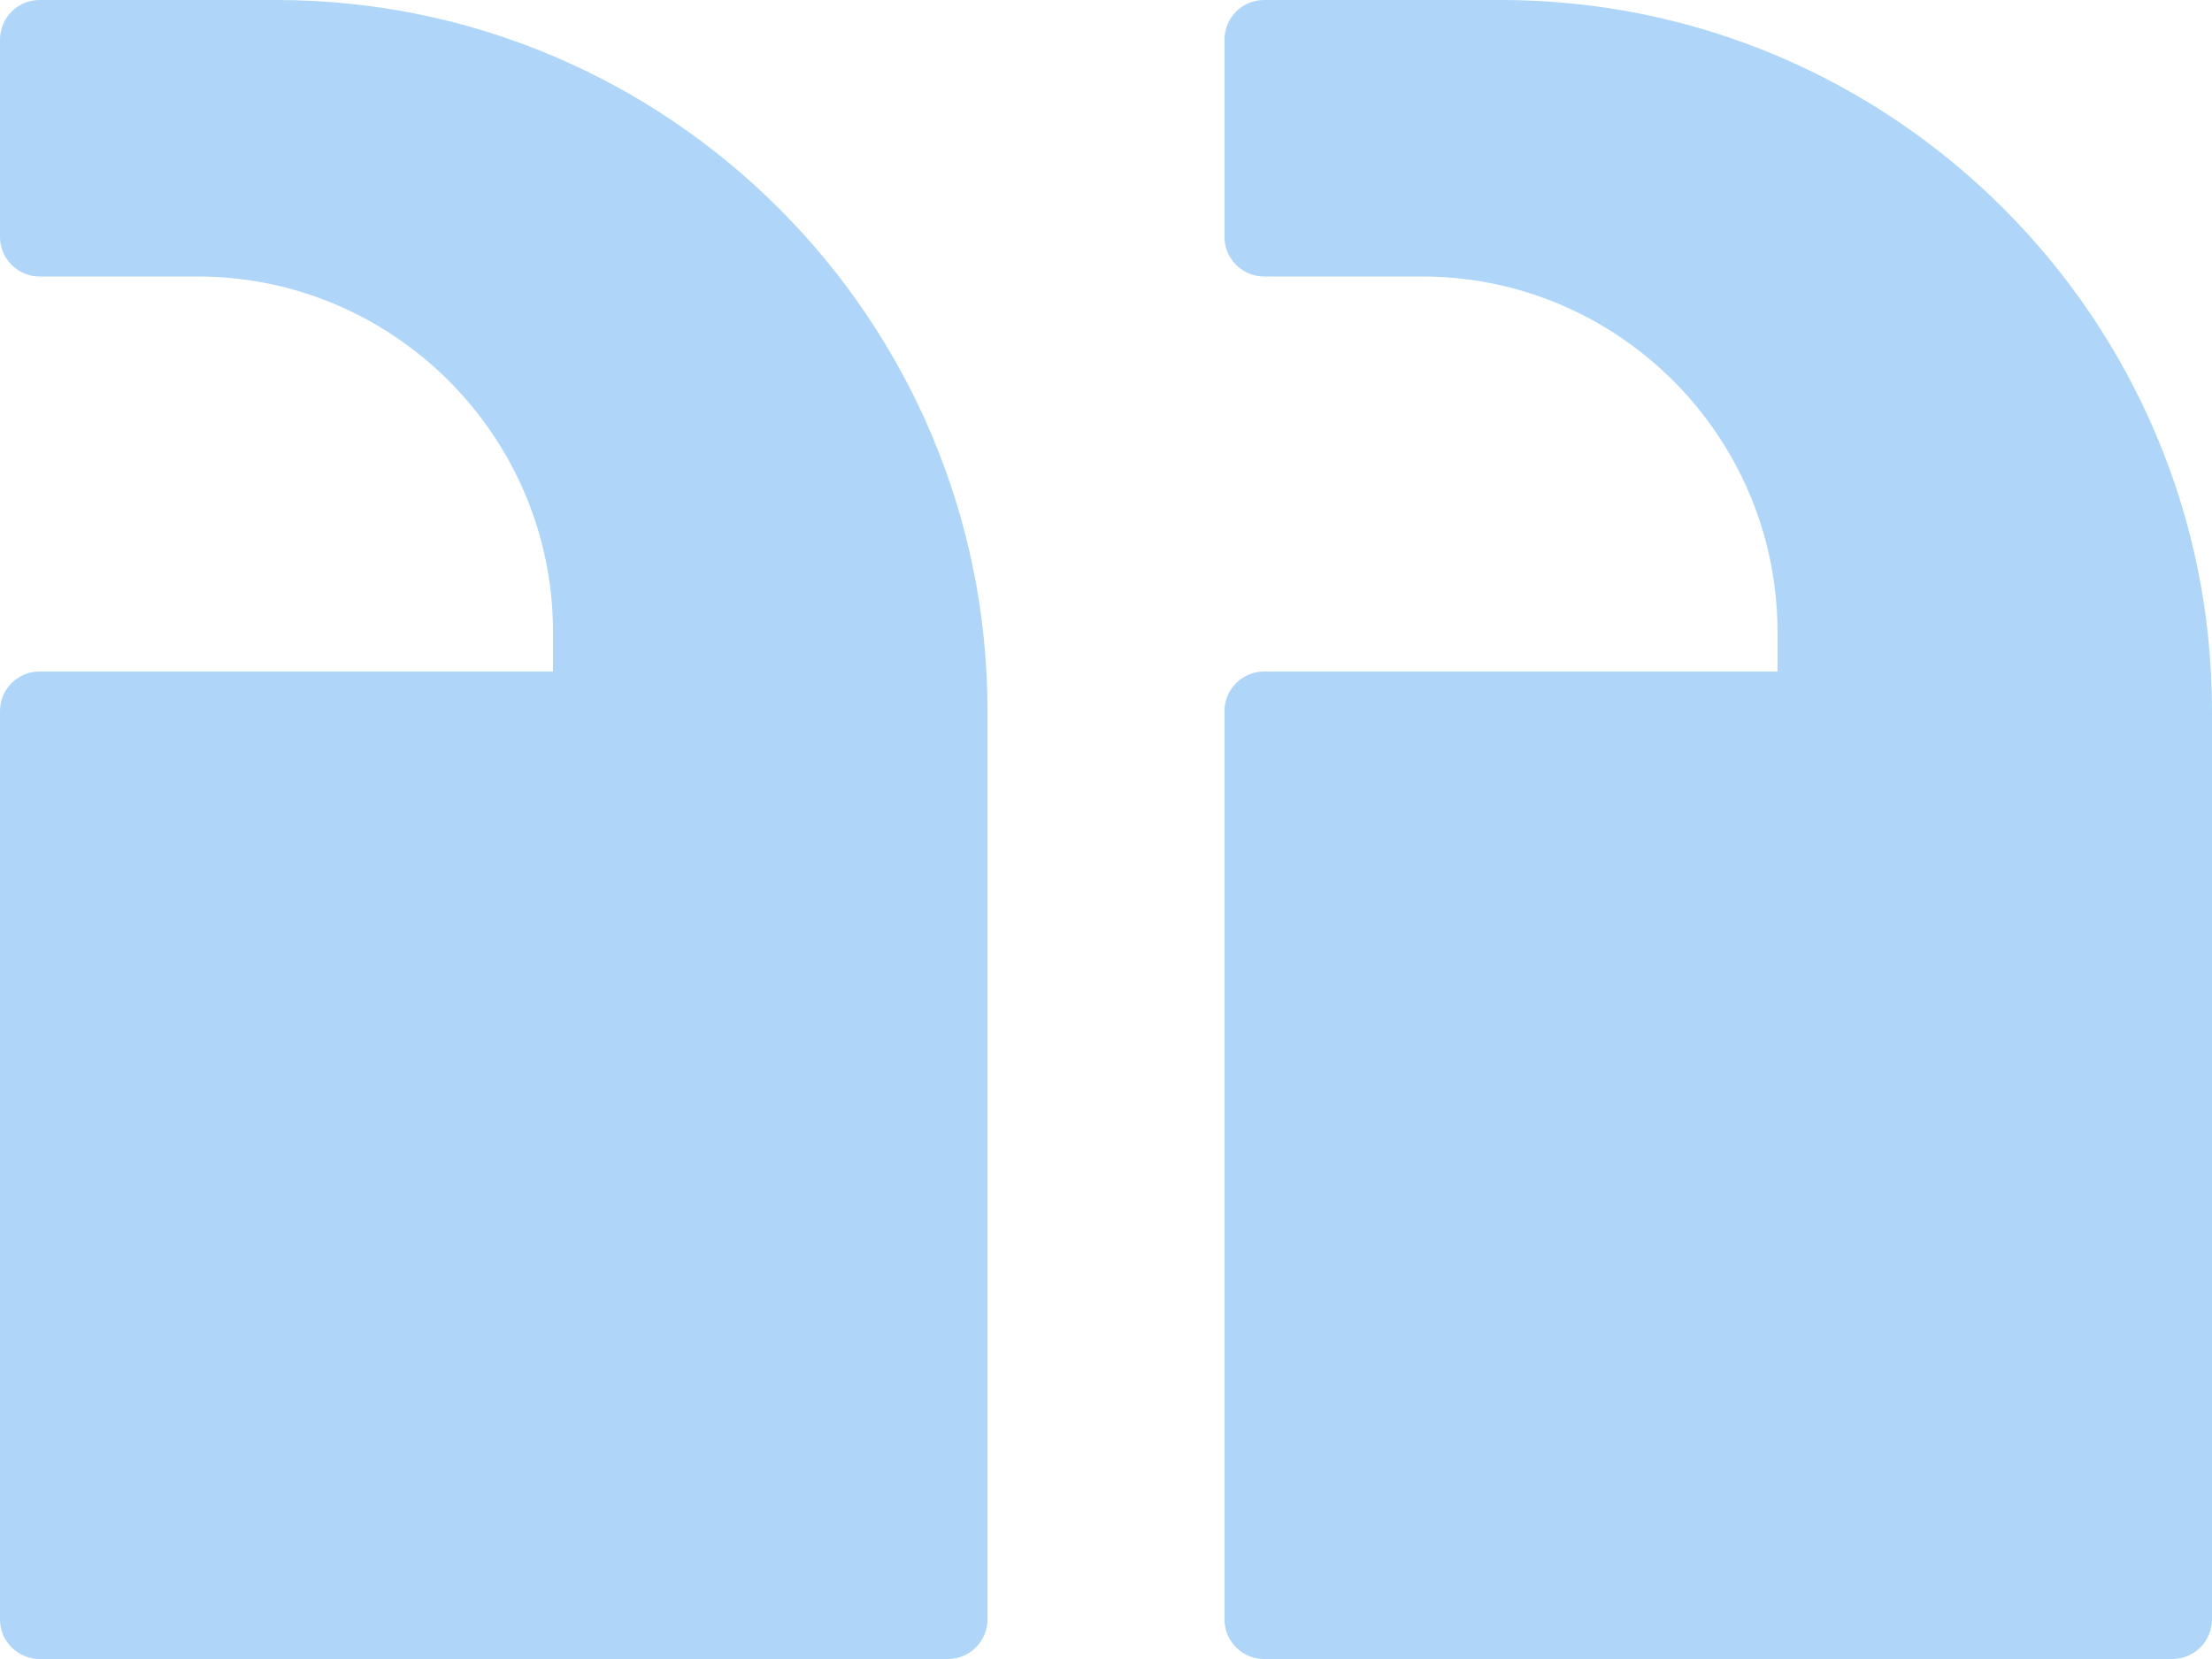
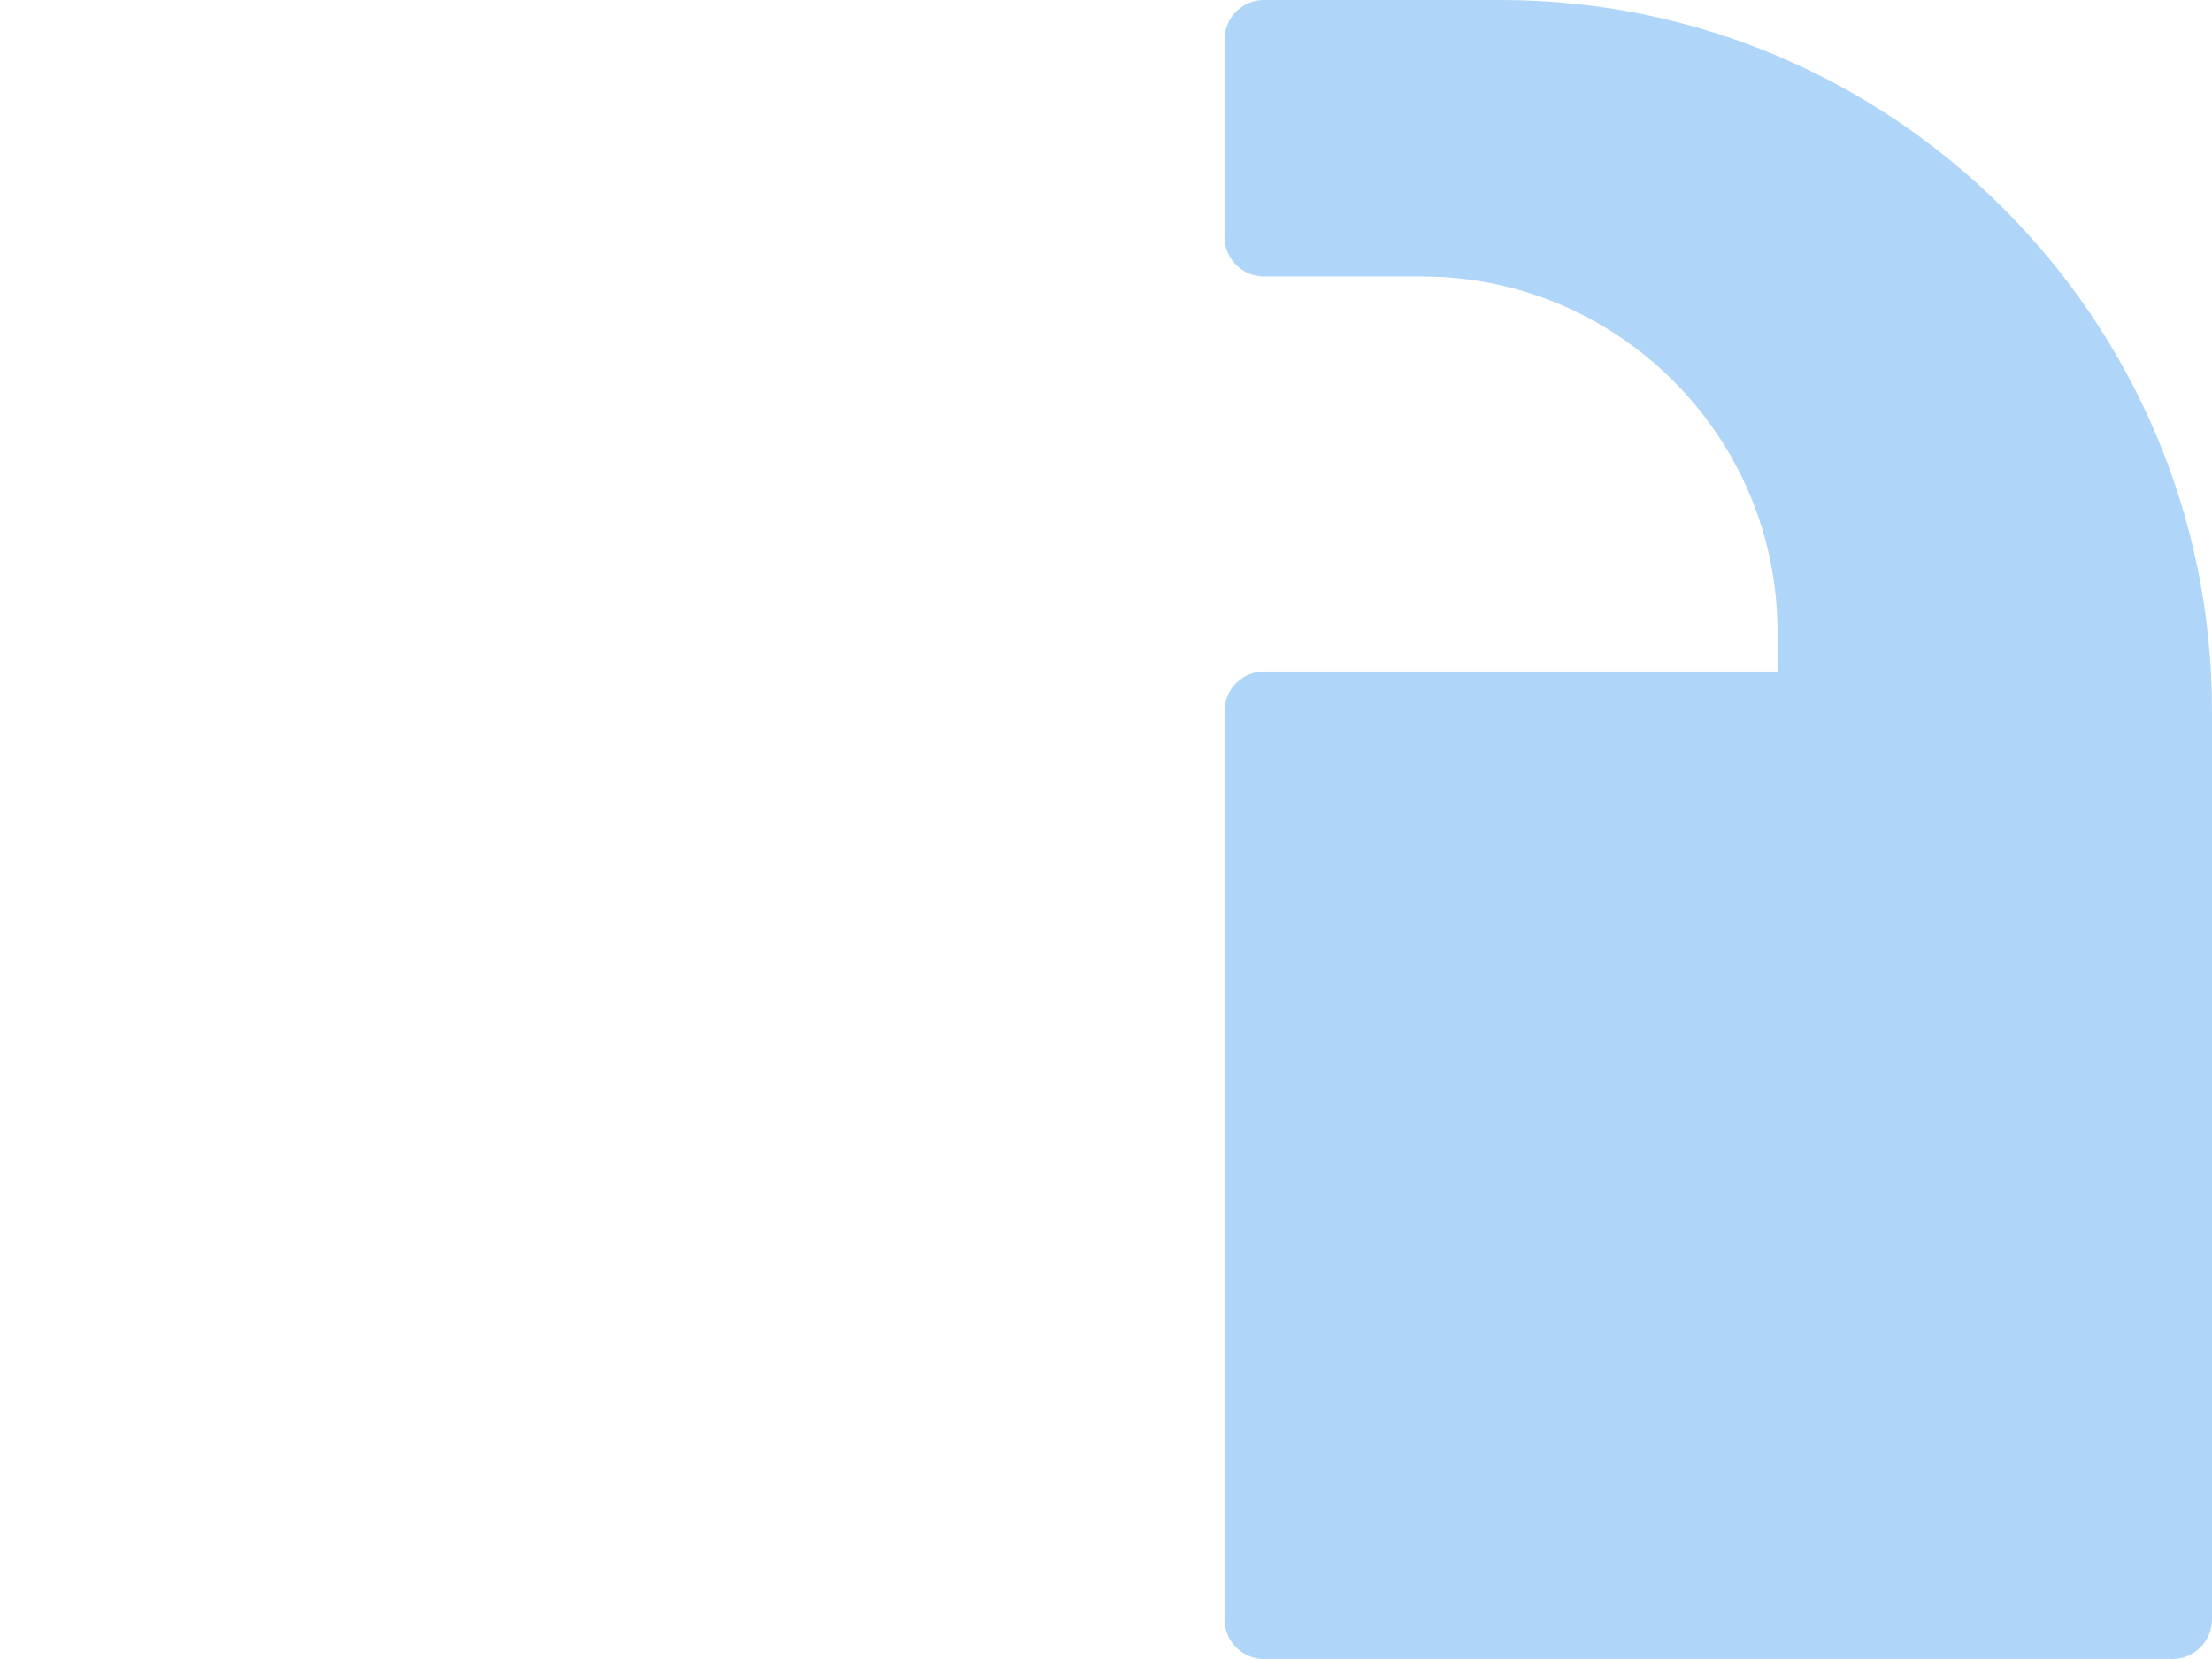
<svg xmlns="http://www.w3.org/2000/svg" width="56" height="42" viewBox="0 0 56 42" fill="none">
  <g opacity="0.4">
-     <path d="M24 42H1C0.45 42 0 41.55 0 41V18C0 17.45 0.45 17 1 17H14V16C14 11.04 9.96 7 5 7H1C0.45 7 0 6.55 0 6V1C0 0.45 0.45 -3.8147e-06 1 -3.8147e-06H7C16.93 -3.8147e-06 25 8.08 25 18V41C25 41.55 24.55 42 24 42Z" fill="#3699ED" />
    <path d="M55 42H32C31.45 42 31 41.55 31 41V18C31 17.45 31.45 17 32 17H45V16C45 11.04 40.96 7 36 7H32C31.45 7 31 6.55 31 6V1C31 0.45 31.45 -3.8147e-06 32 -3.8147e-06H38C47.93 -3.8147e-06 56 8.08 56 18V41C56 41.55 55.55 42 55 42Z" fill="#3699ED" />
  </g>
</svg>